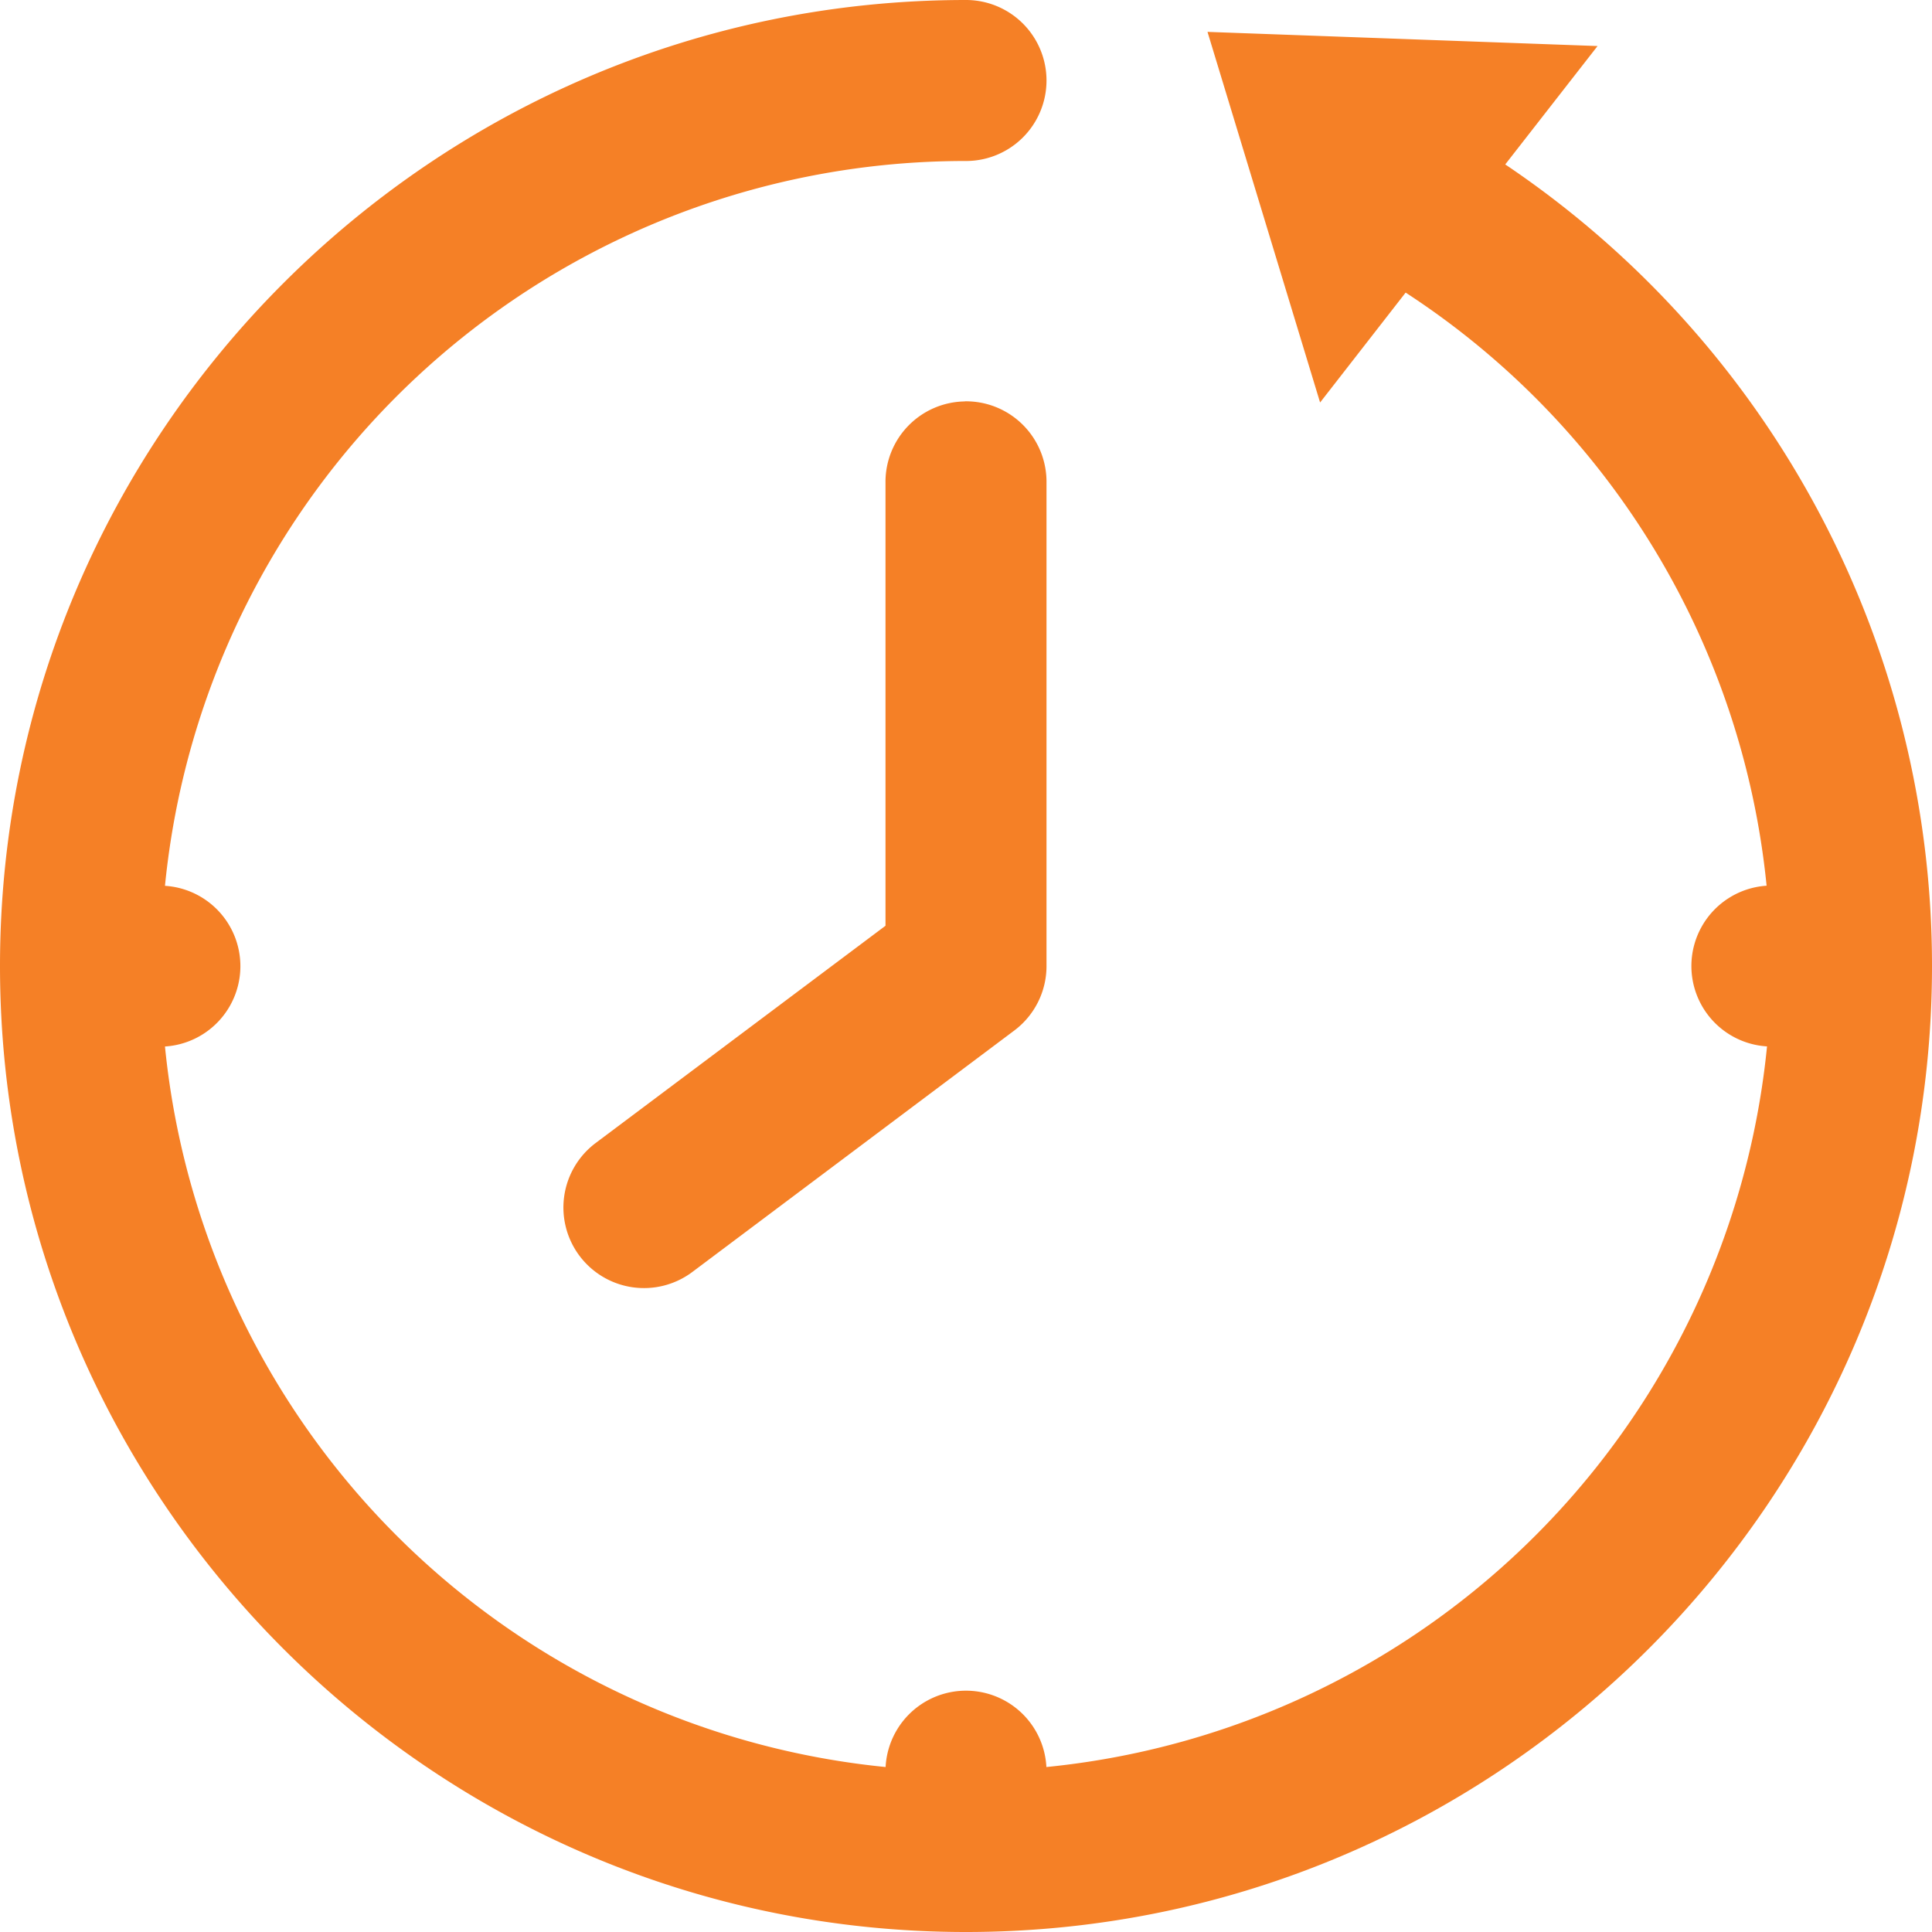
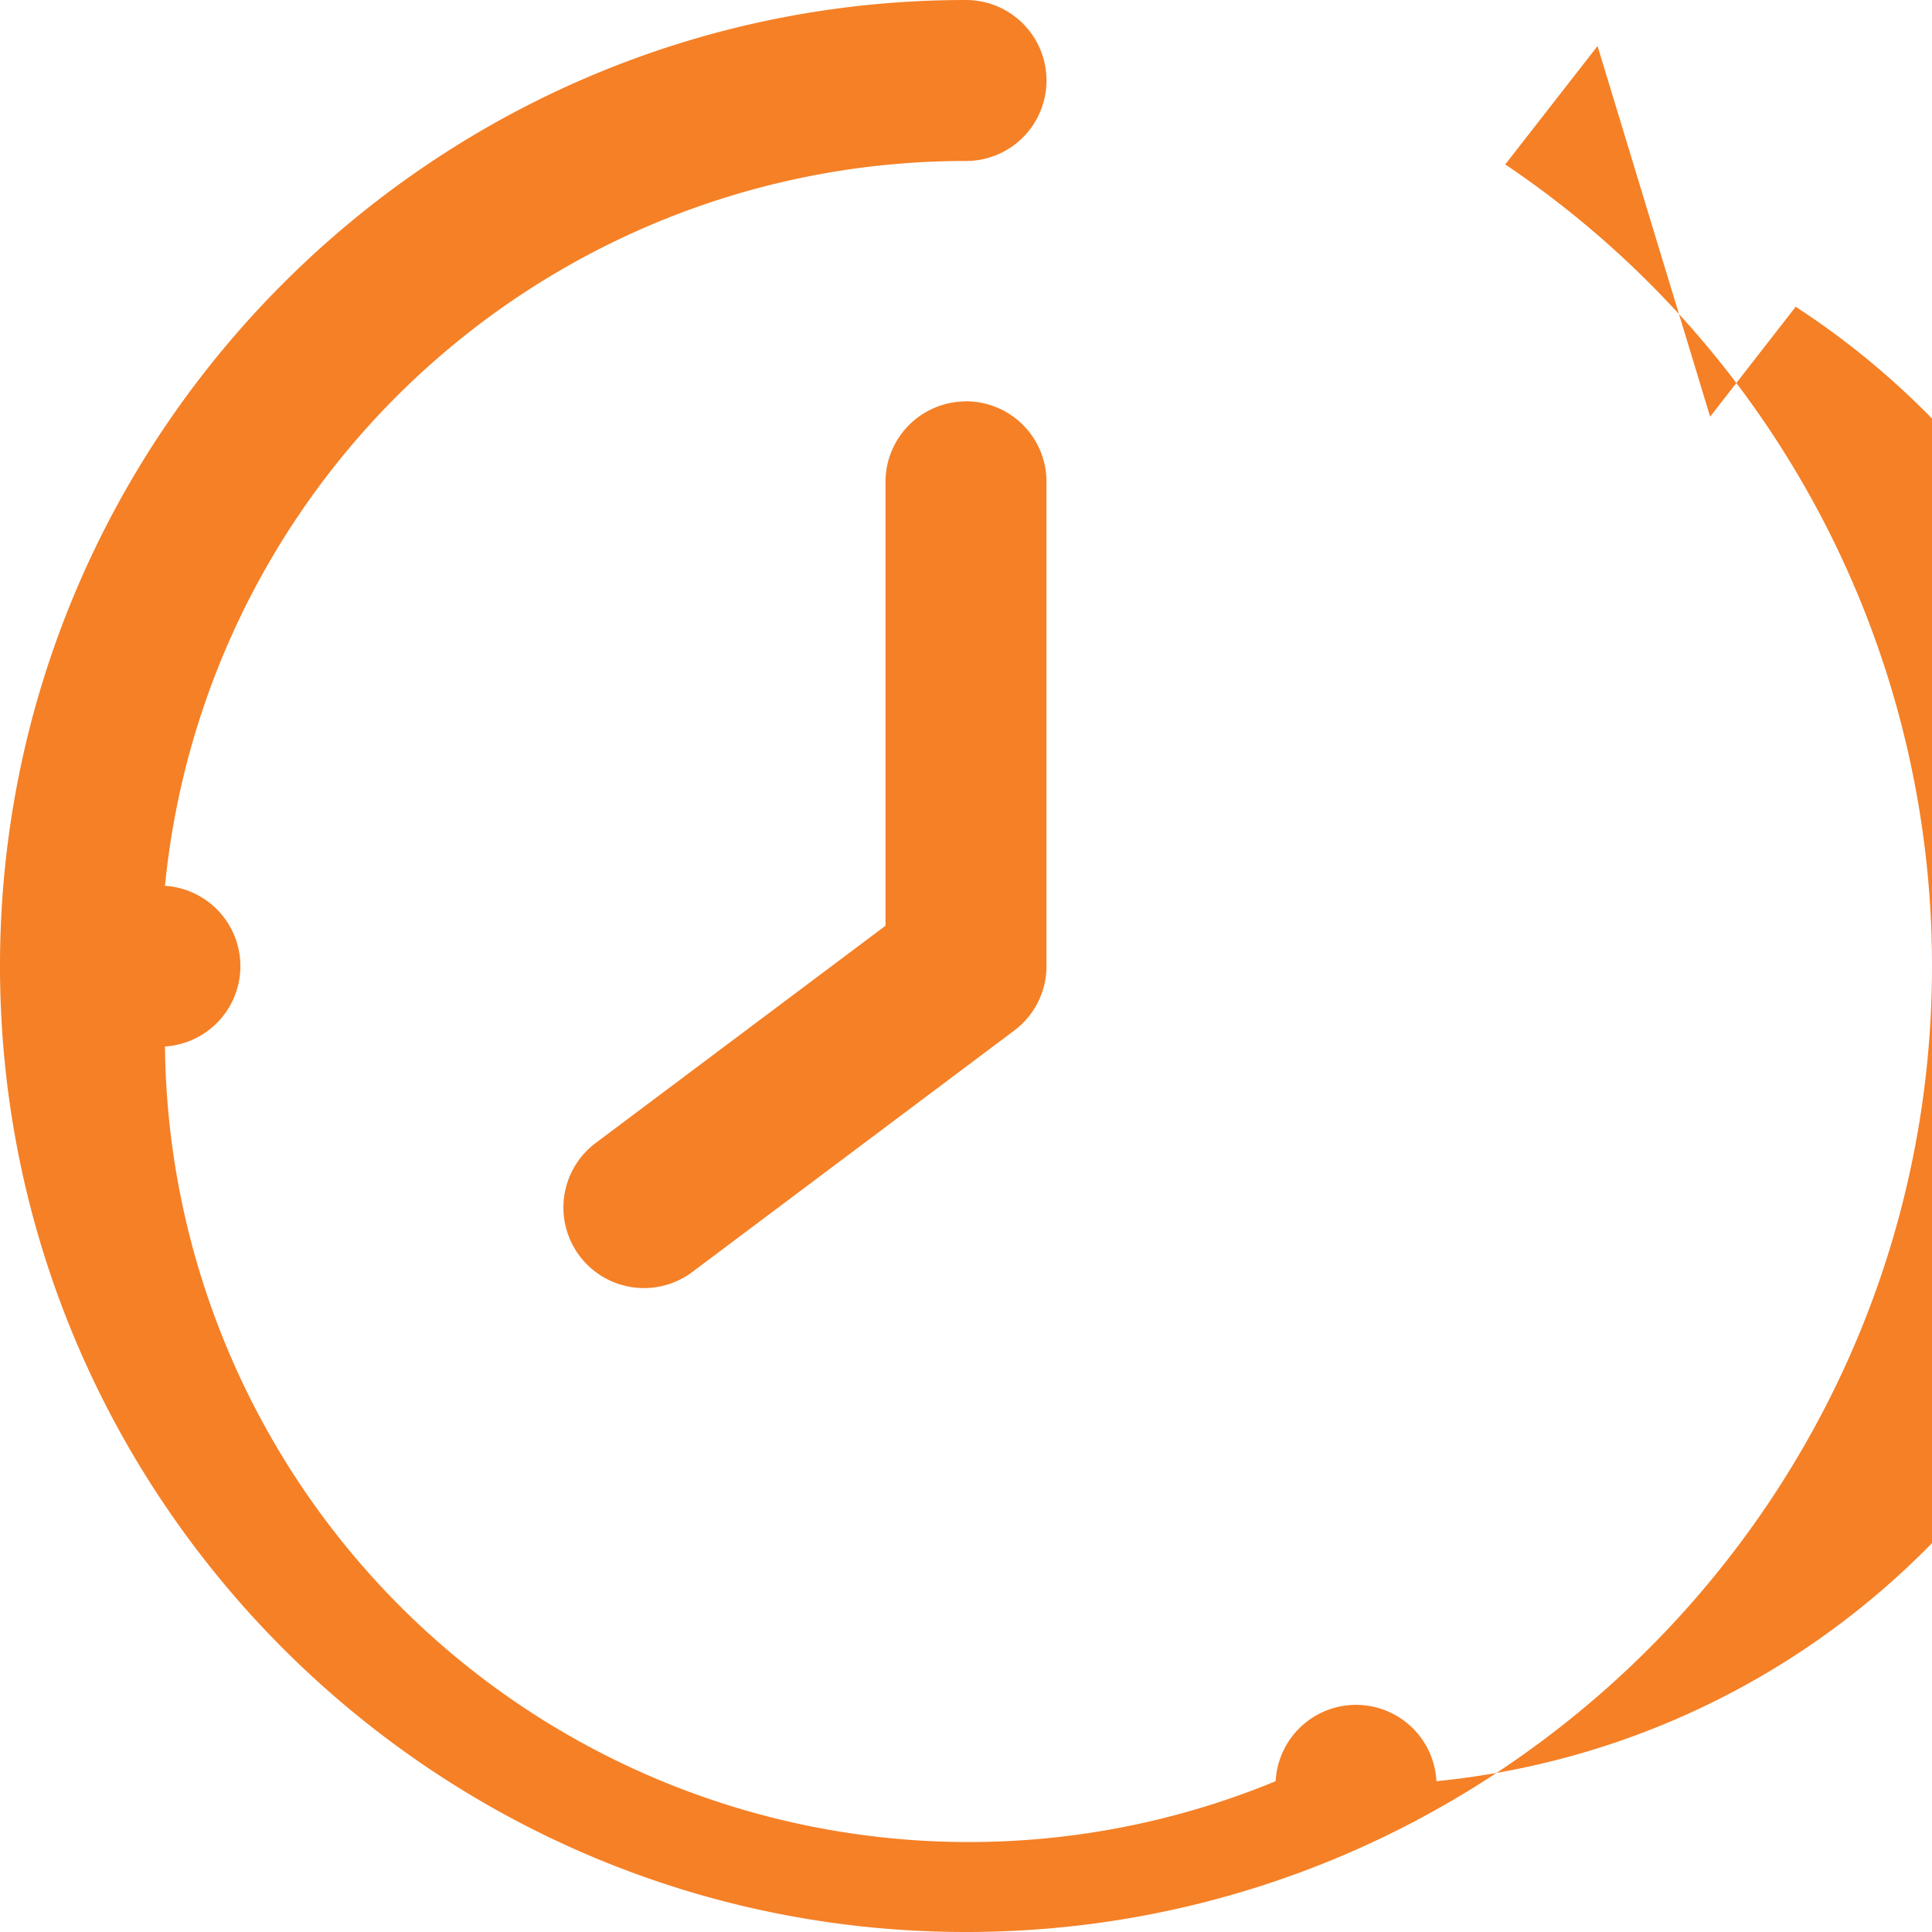
<svg xmlns="http://www.w3.org/2000/svg" width="18" height="18" viewBox="0 0 18 18">
-   <path fill="#F58026" fill-rule="nonzero" d="M9 0C4.038 0 0 4.038 0 9s4.038 9 9 9 9-4.038 9-9a8.997 8.997 0 0 0-3.976-7.468l.86-1.103L11.25.297l1.049 3.453.797-1.024a7.478 7.478 0 0 1 3.363 5.526.75.75 0 0 0 .004 1.497 7.49 7.49 0 0 1-6.714 6.714.75.75 0 0 0-1.498 0A7.49 7.49 0 0 1 1.537 9.75a.75.75 0 0 0 0-1.497A7.49 7.49 0 0 1 9 1.5.75.75 0 1 0 9 0zm-.012 3.74a.75.75 0 0 0-.738.76v4.125l-2.7 2.024a.75.75 0 0 0 .9 1.202l3-2.25a.75.75 0 0 0 .3-.6V4.5a.75.75 0 0 0-.762-.761z" />
+   <path fill="#F58026" fill-rule="nonzero" d="M9 0C4.038 0 0 4.038 0 9s4.038 9 9 9 9-4.038 9-9a8.997 8.997 0 0 0-3.976-7.468l.86-1.103l1.049 3.453.797-1.024a7.478 7.478 0 0 1 3.363 5.526.75.75 0 0 0 .004 1.497 7.49 7.49 0 0 1-6.714 6.714.75.75 0 0 0-1.498 0A7.49 7.49 0 0 1 1.537 9.75a.75.75 0 0 0 0-1.497A7.49 7.49 0 0 1 9 1.5.75.75 0 1 0 9 0zm-.012 3.74a.75.75 0 0 0-.738.76v4.125l-2.7 2.024a.75.75 0 0 0 .9 1.202l3-2.25a.75.75 0 0 0 .3-.6V4.5a.75.75 0 0 0-.762-.761z" />
</svg>